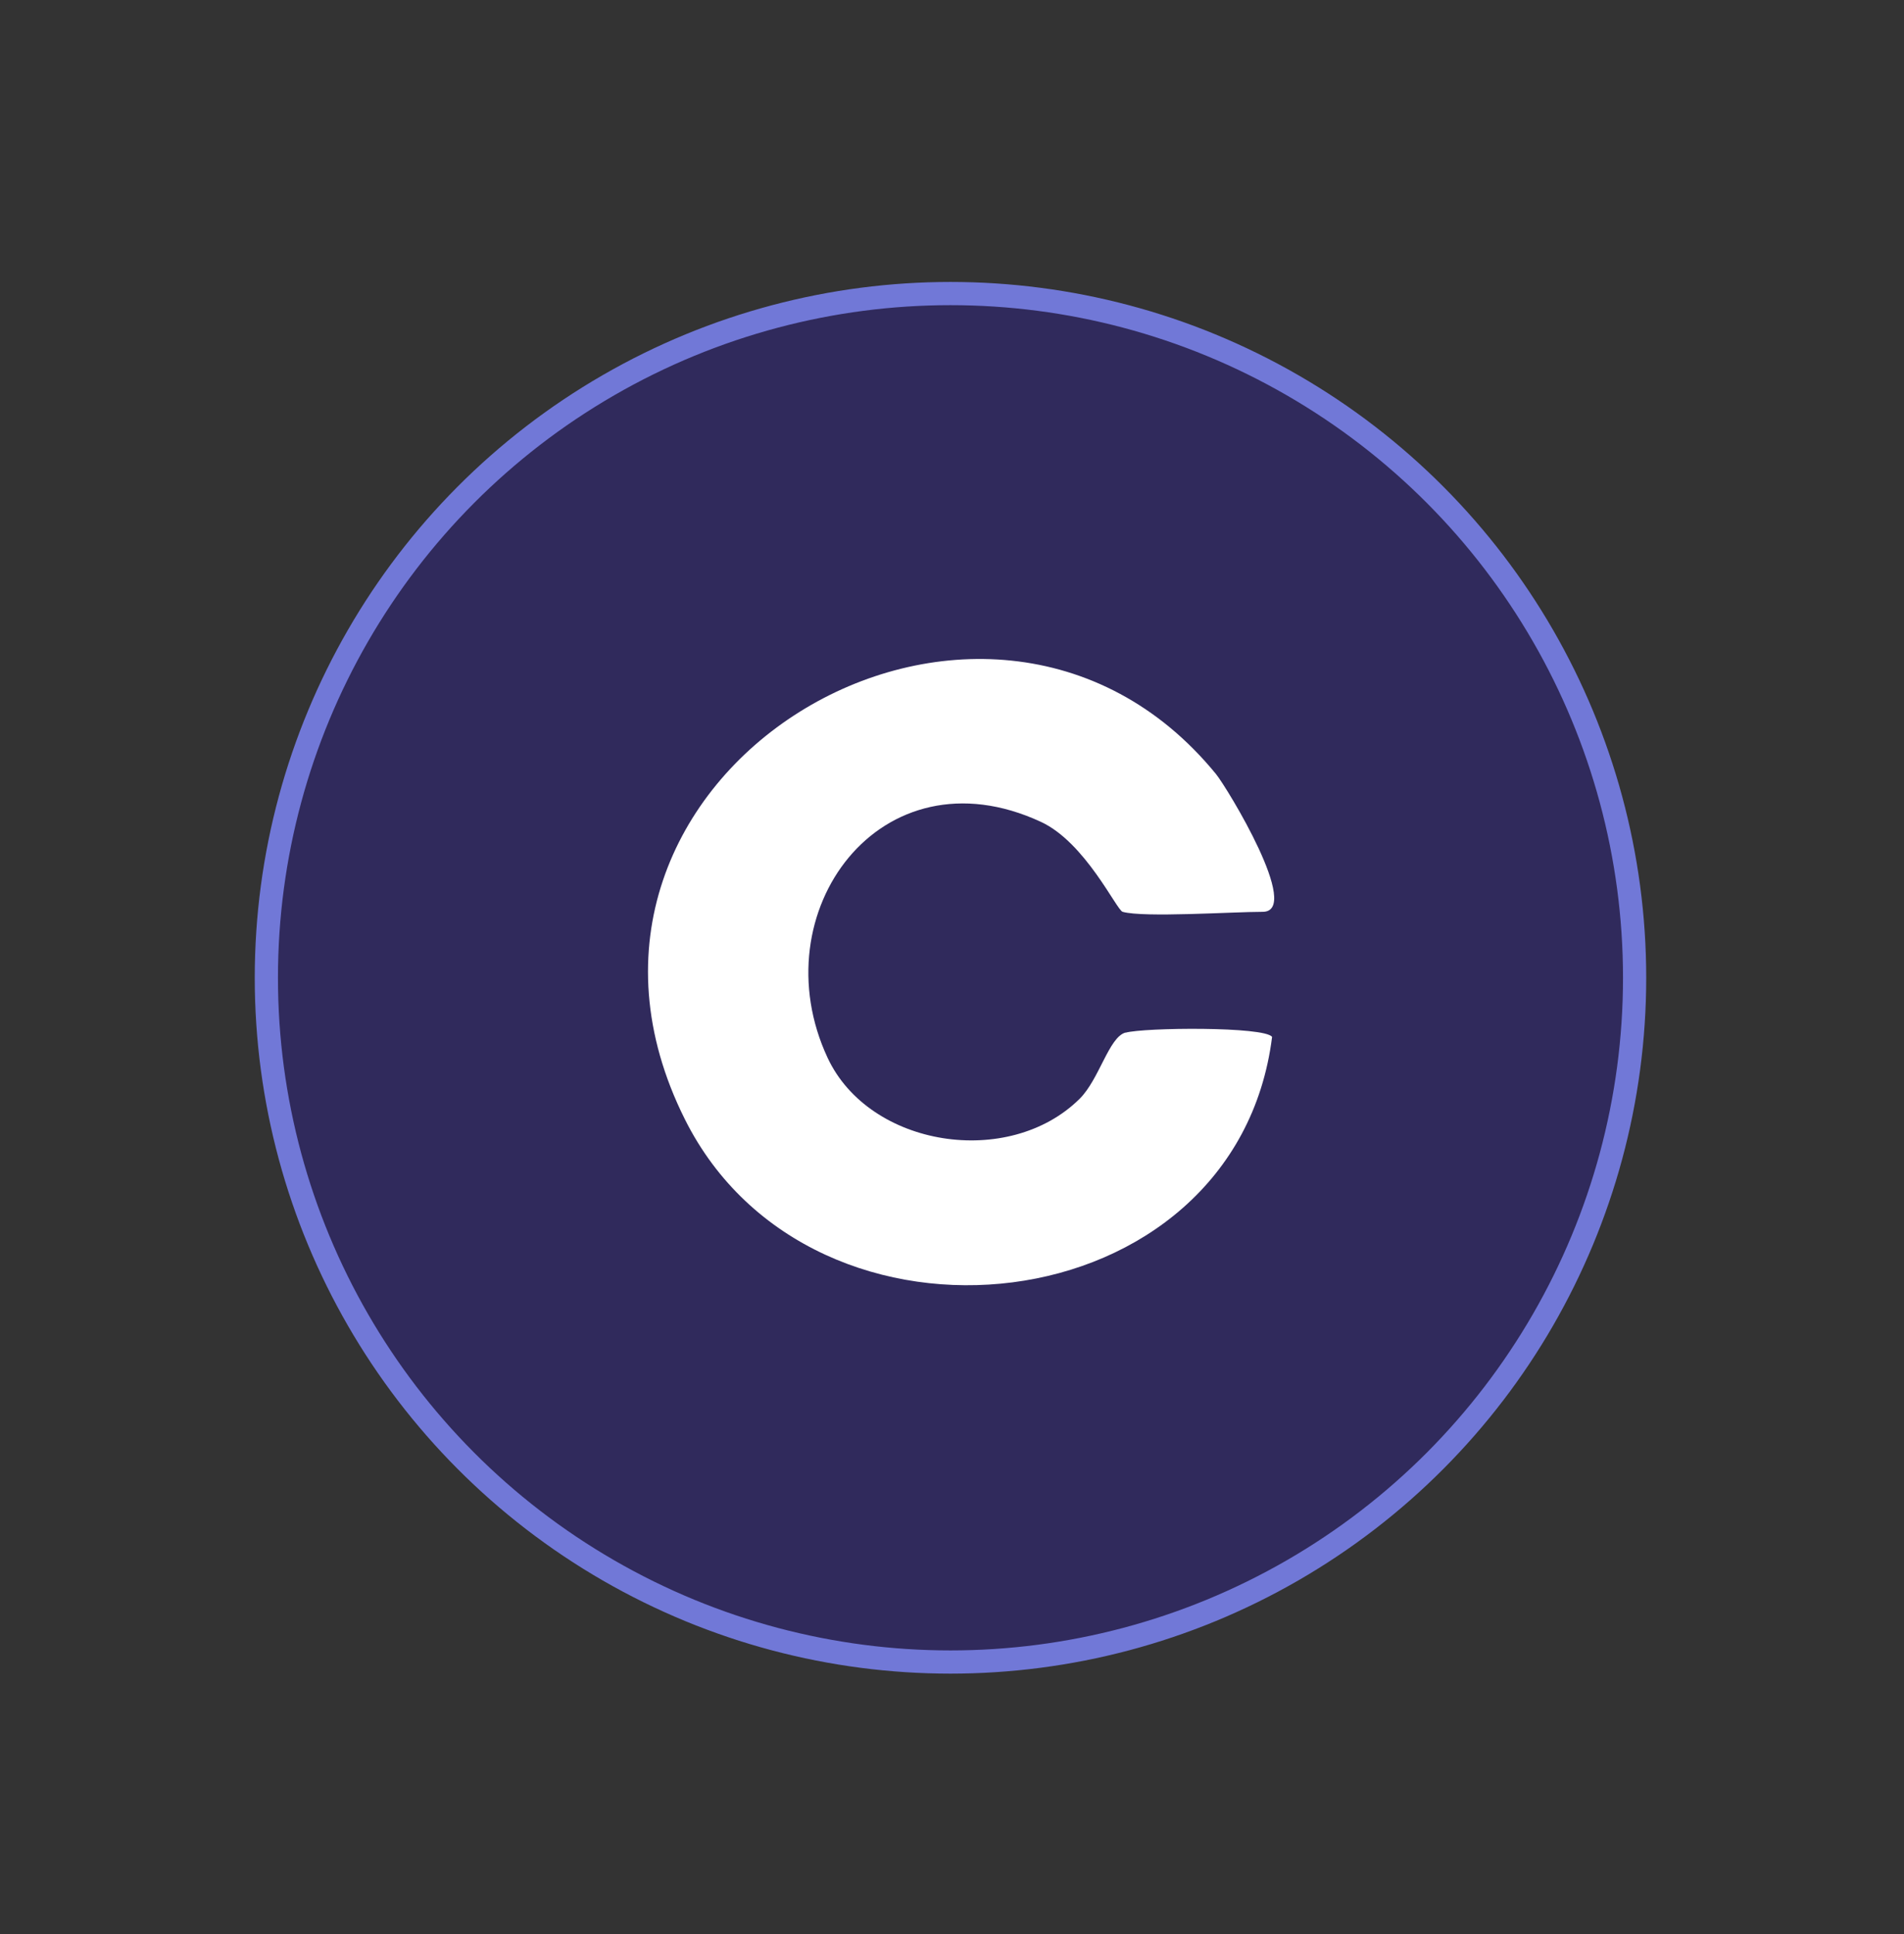
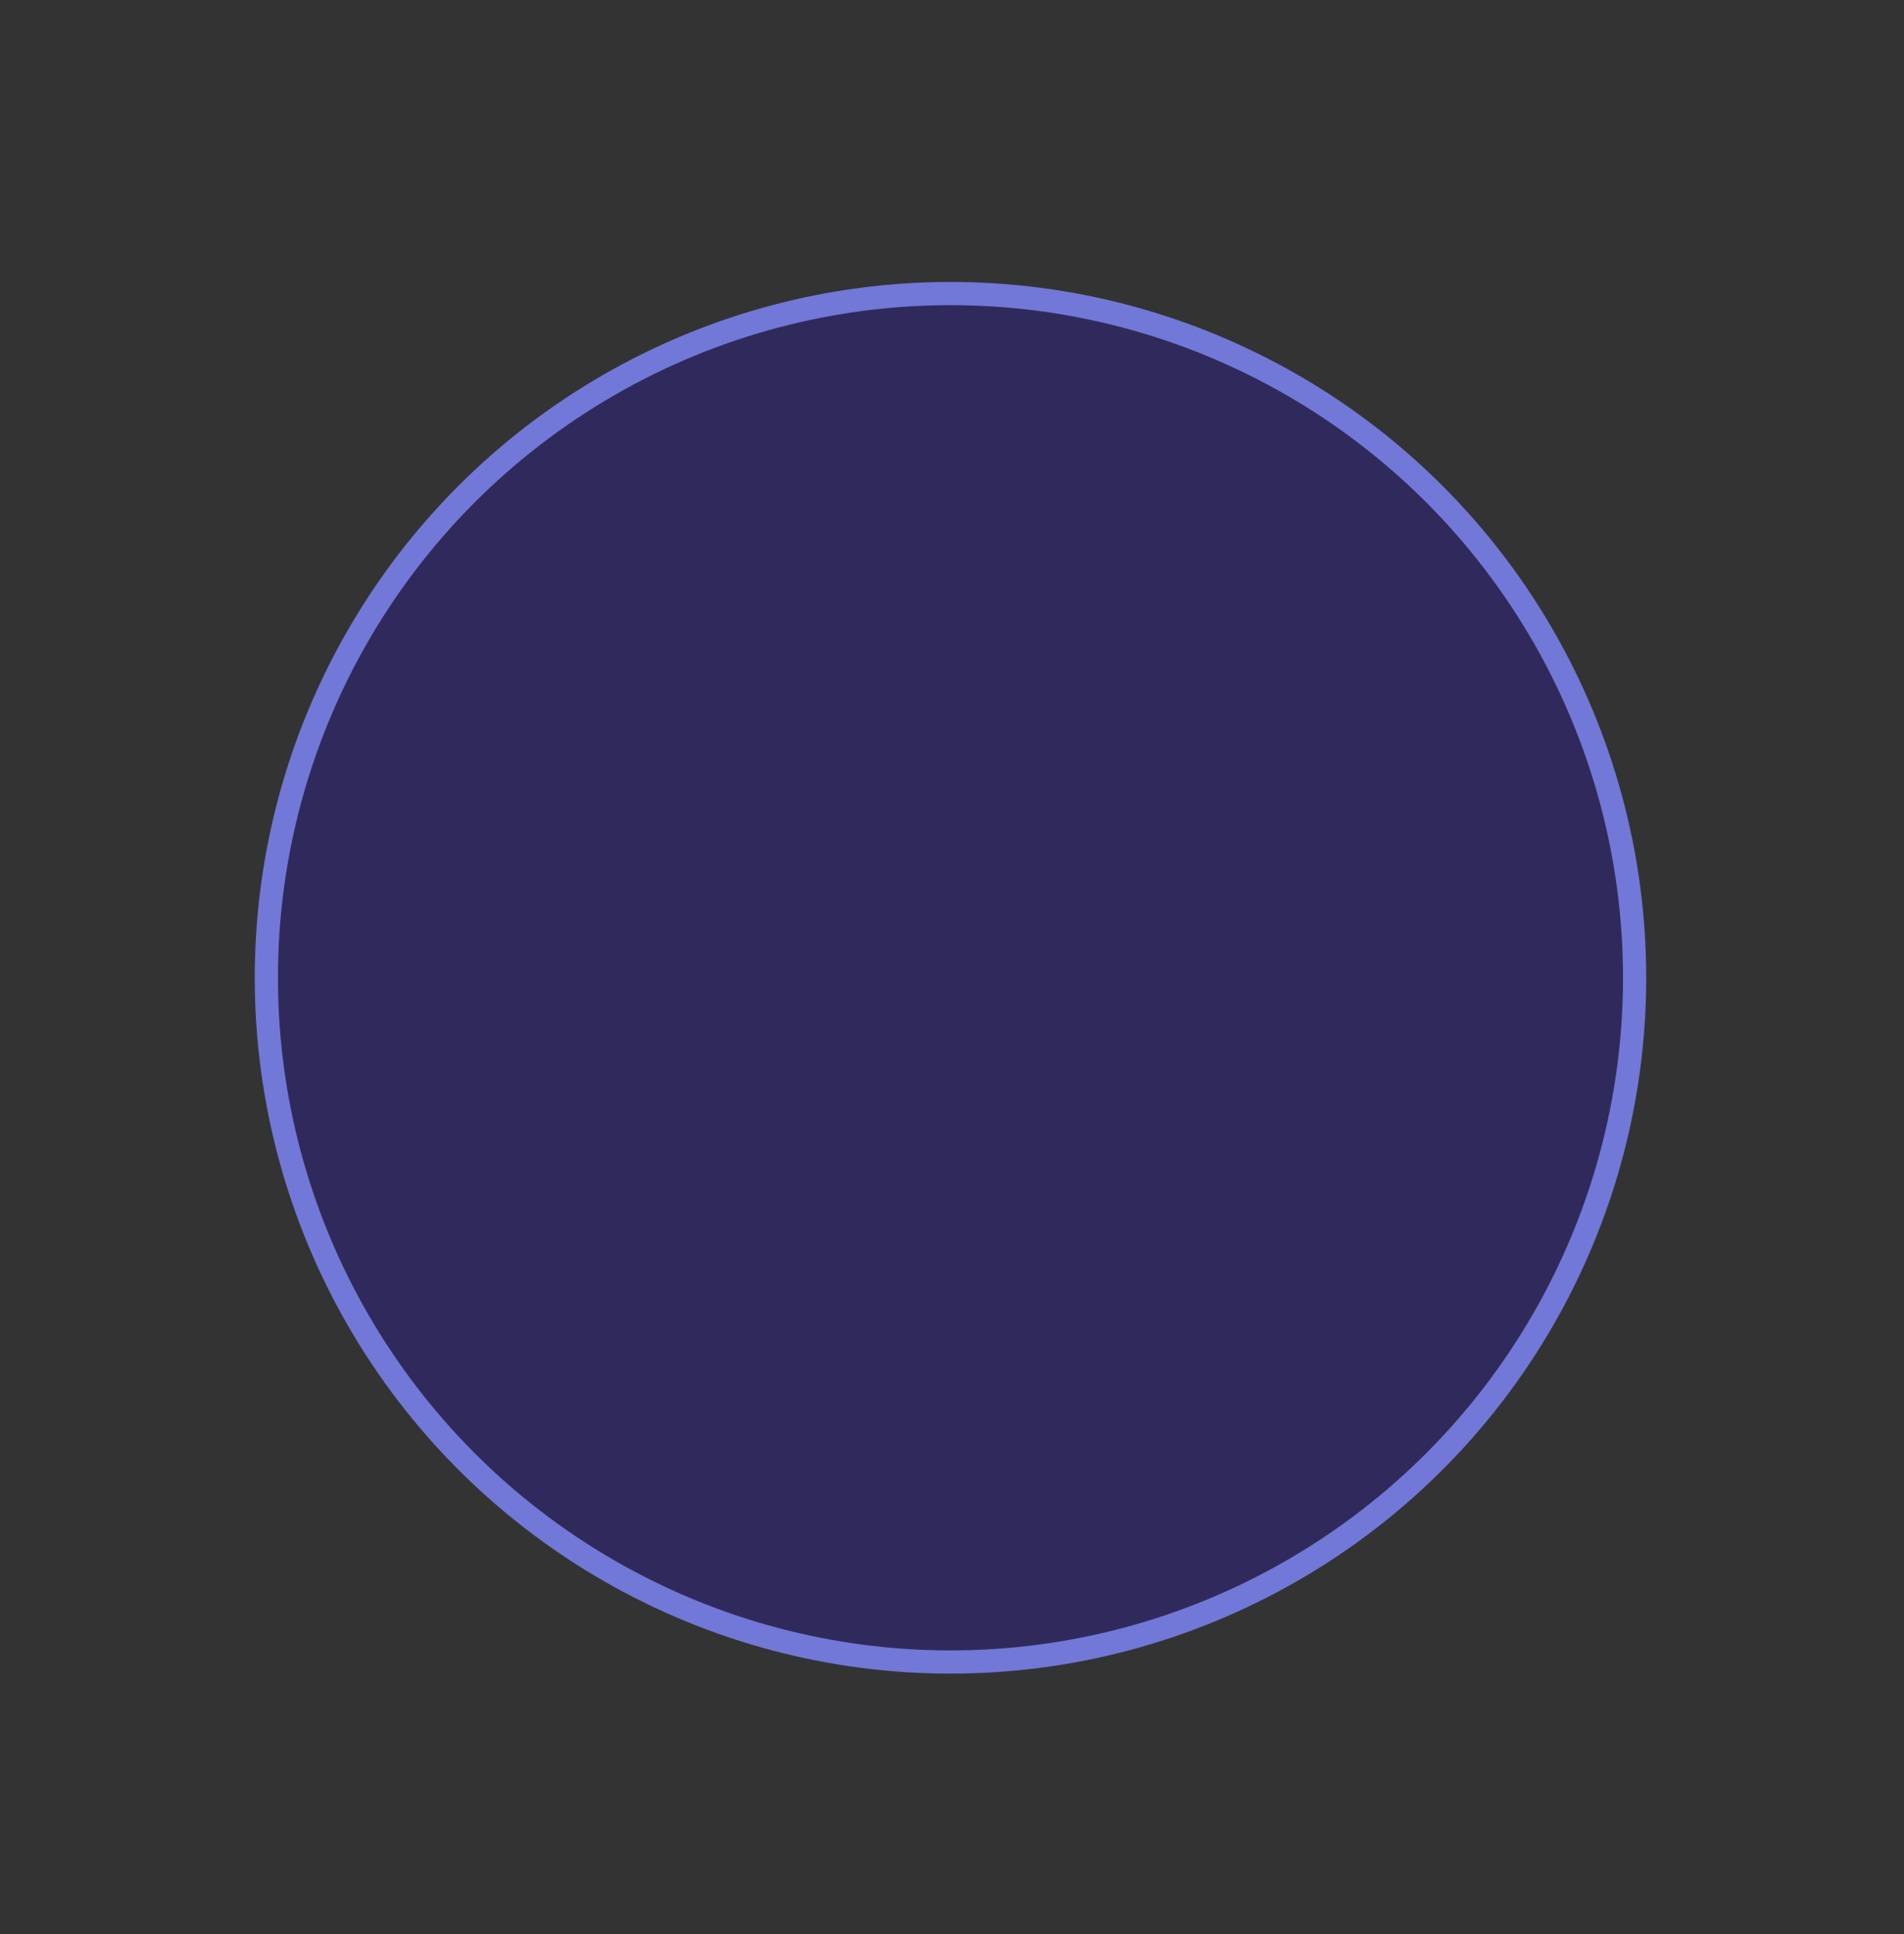
<svg xmlns="http://www.w3.org/2000/svg" width="64" height="65" viewBox="0 0 64 65" fill="none">
  <rect x="0" y="0" width="64" height="65" fill="#333333" stroke="none" />
  <circle cx="31.949" cy="32.862" r="22.996" transform="rotate(120 31.949 32.862)" fill="#302A5C" stroke="#7178D7" stroke-width="0.78" />
-   <path d="M37.83 34.703C37.273 34.858 36.954 36.269 36.29 36.929C33.91 39.284 29.223 38.557 27.818 35.55C25.542 30.672 29.596 25.124 34.988 27.621C36.483 28.313 37.533 30.588 37.736 30.645C38.449 30.845 41.422 30.645 42.441 30.645C43.783 30.645 41.255 26.485 40.874 26.015C33.125 16.534 17.236 26.06 23.023 37.621C27.306 46.185 41.538 44.584 42.759 34.849C42.513 34.495 38.463 34.53 37.83 34.708V34.703Z" fill="white" />
</svg>